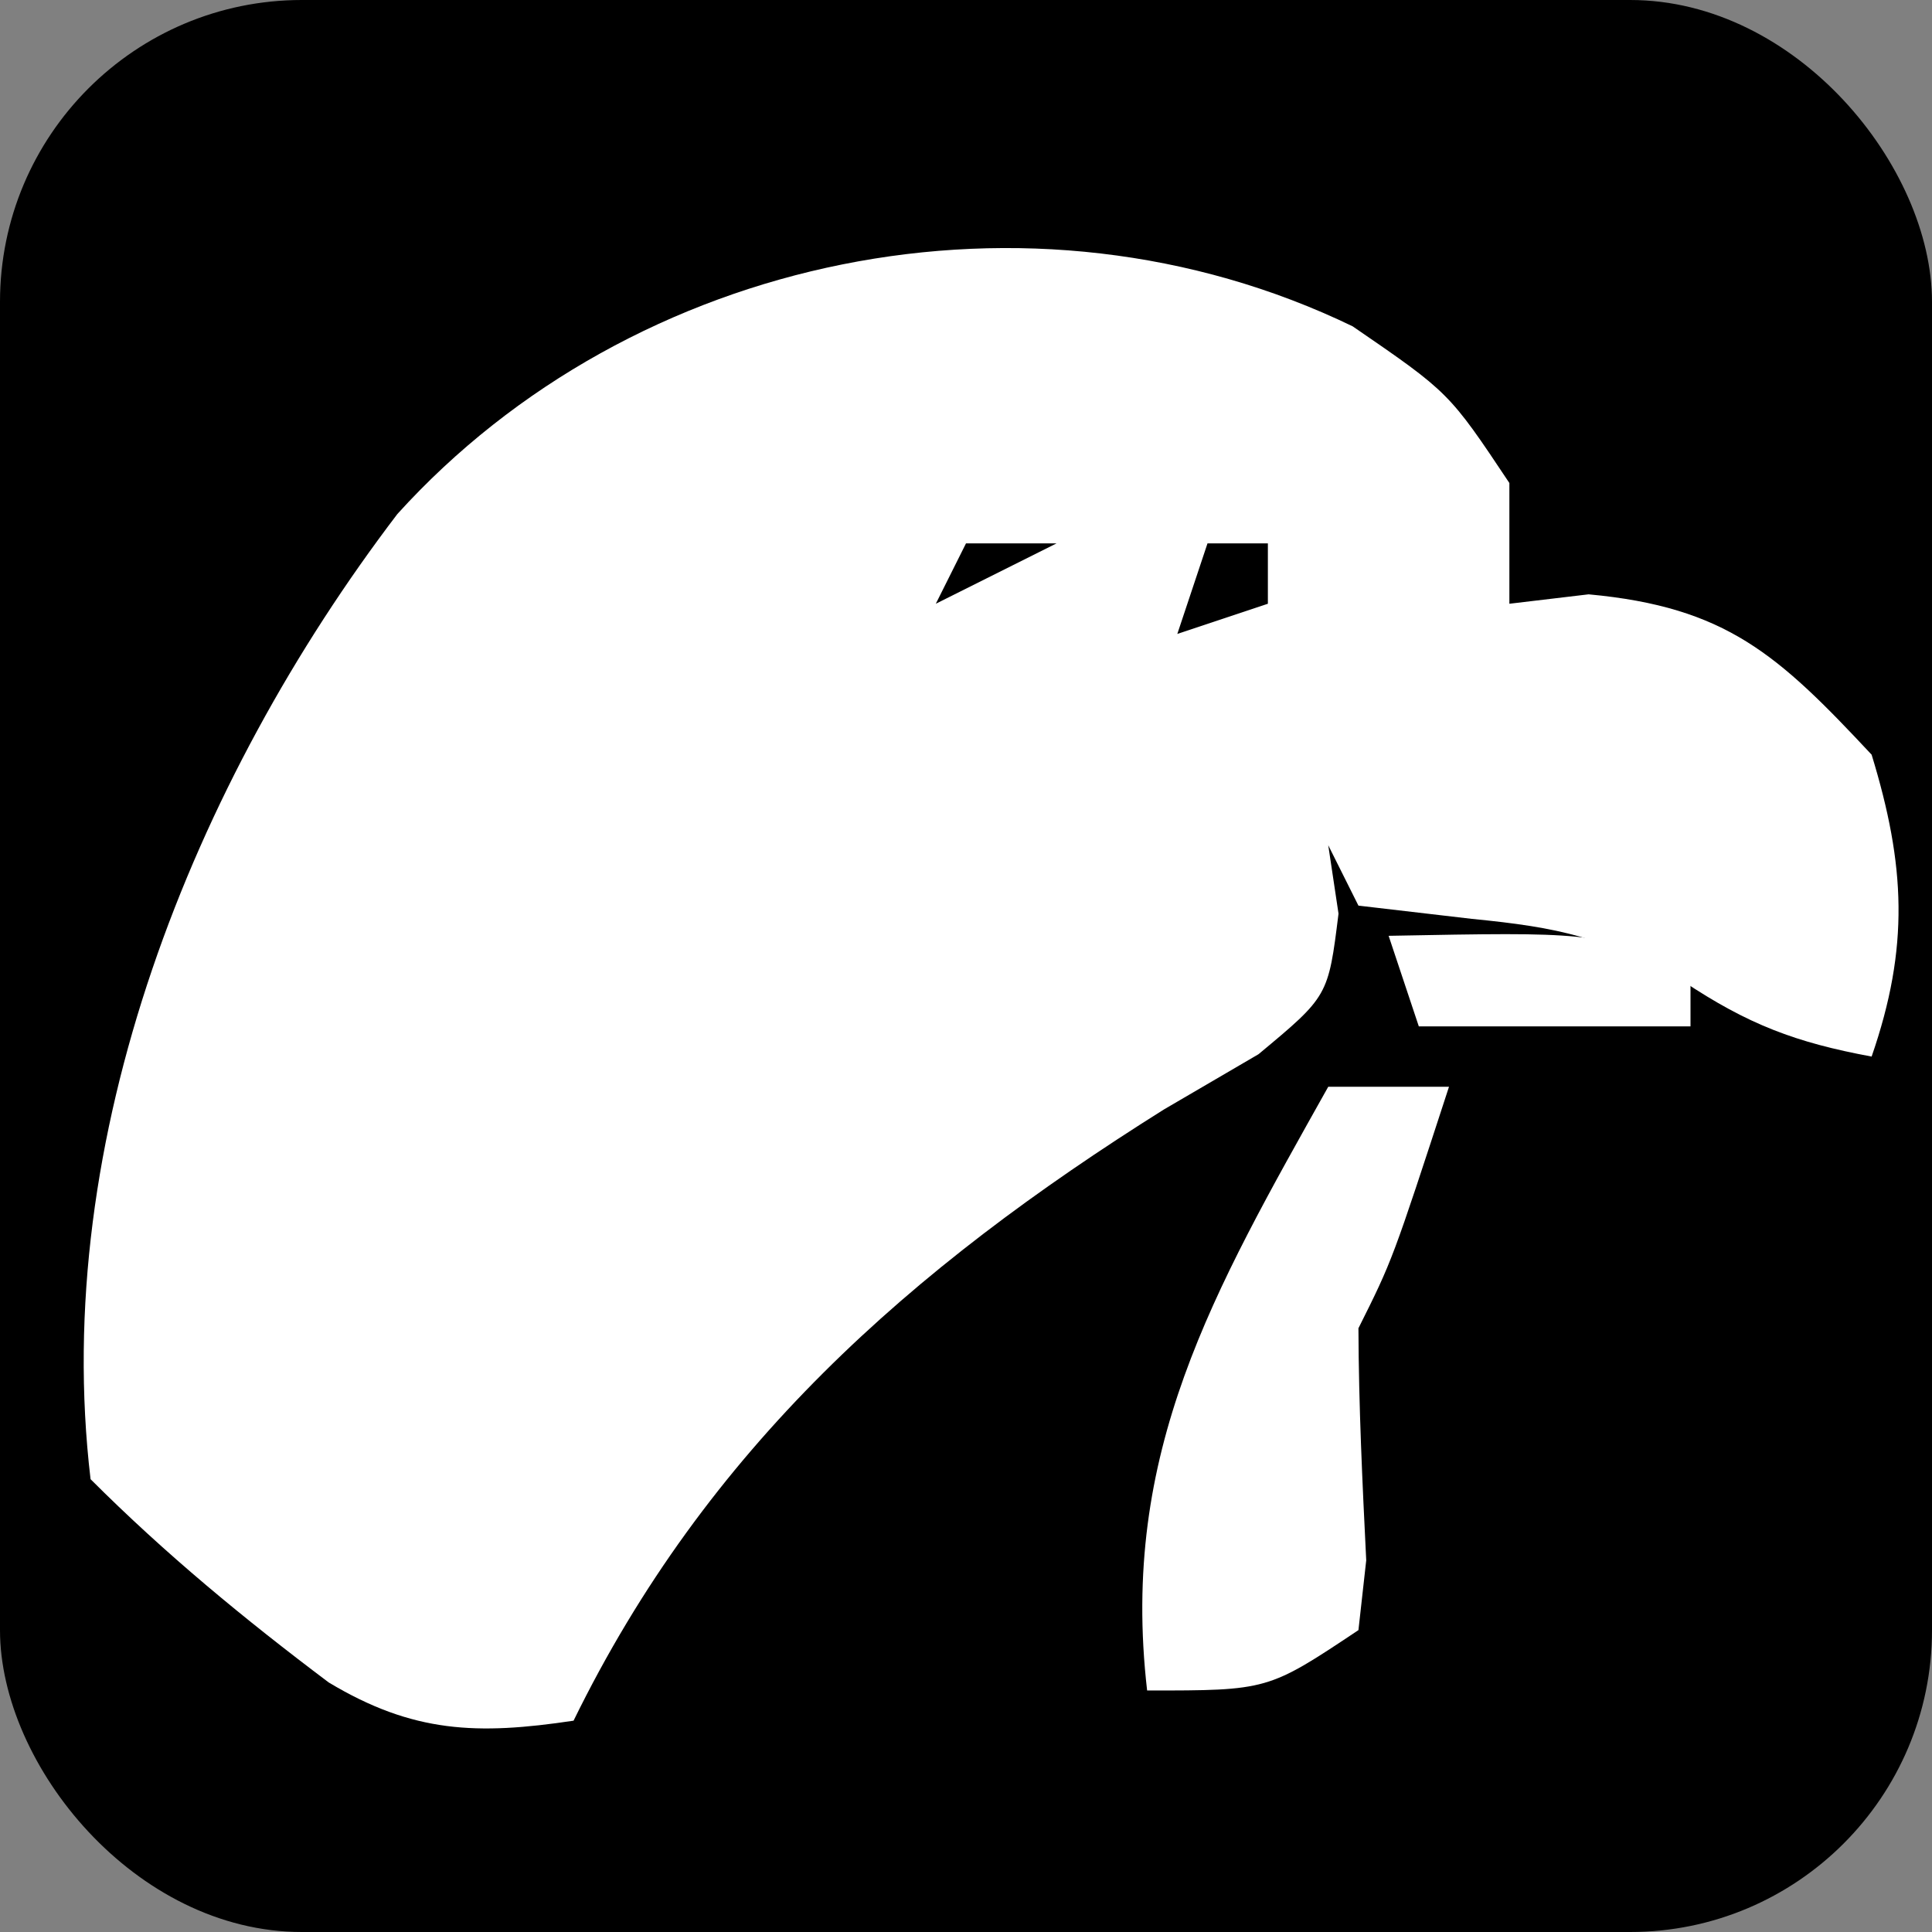
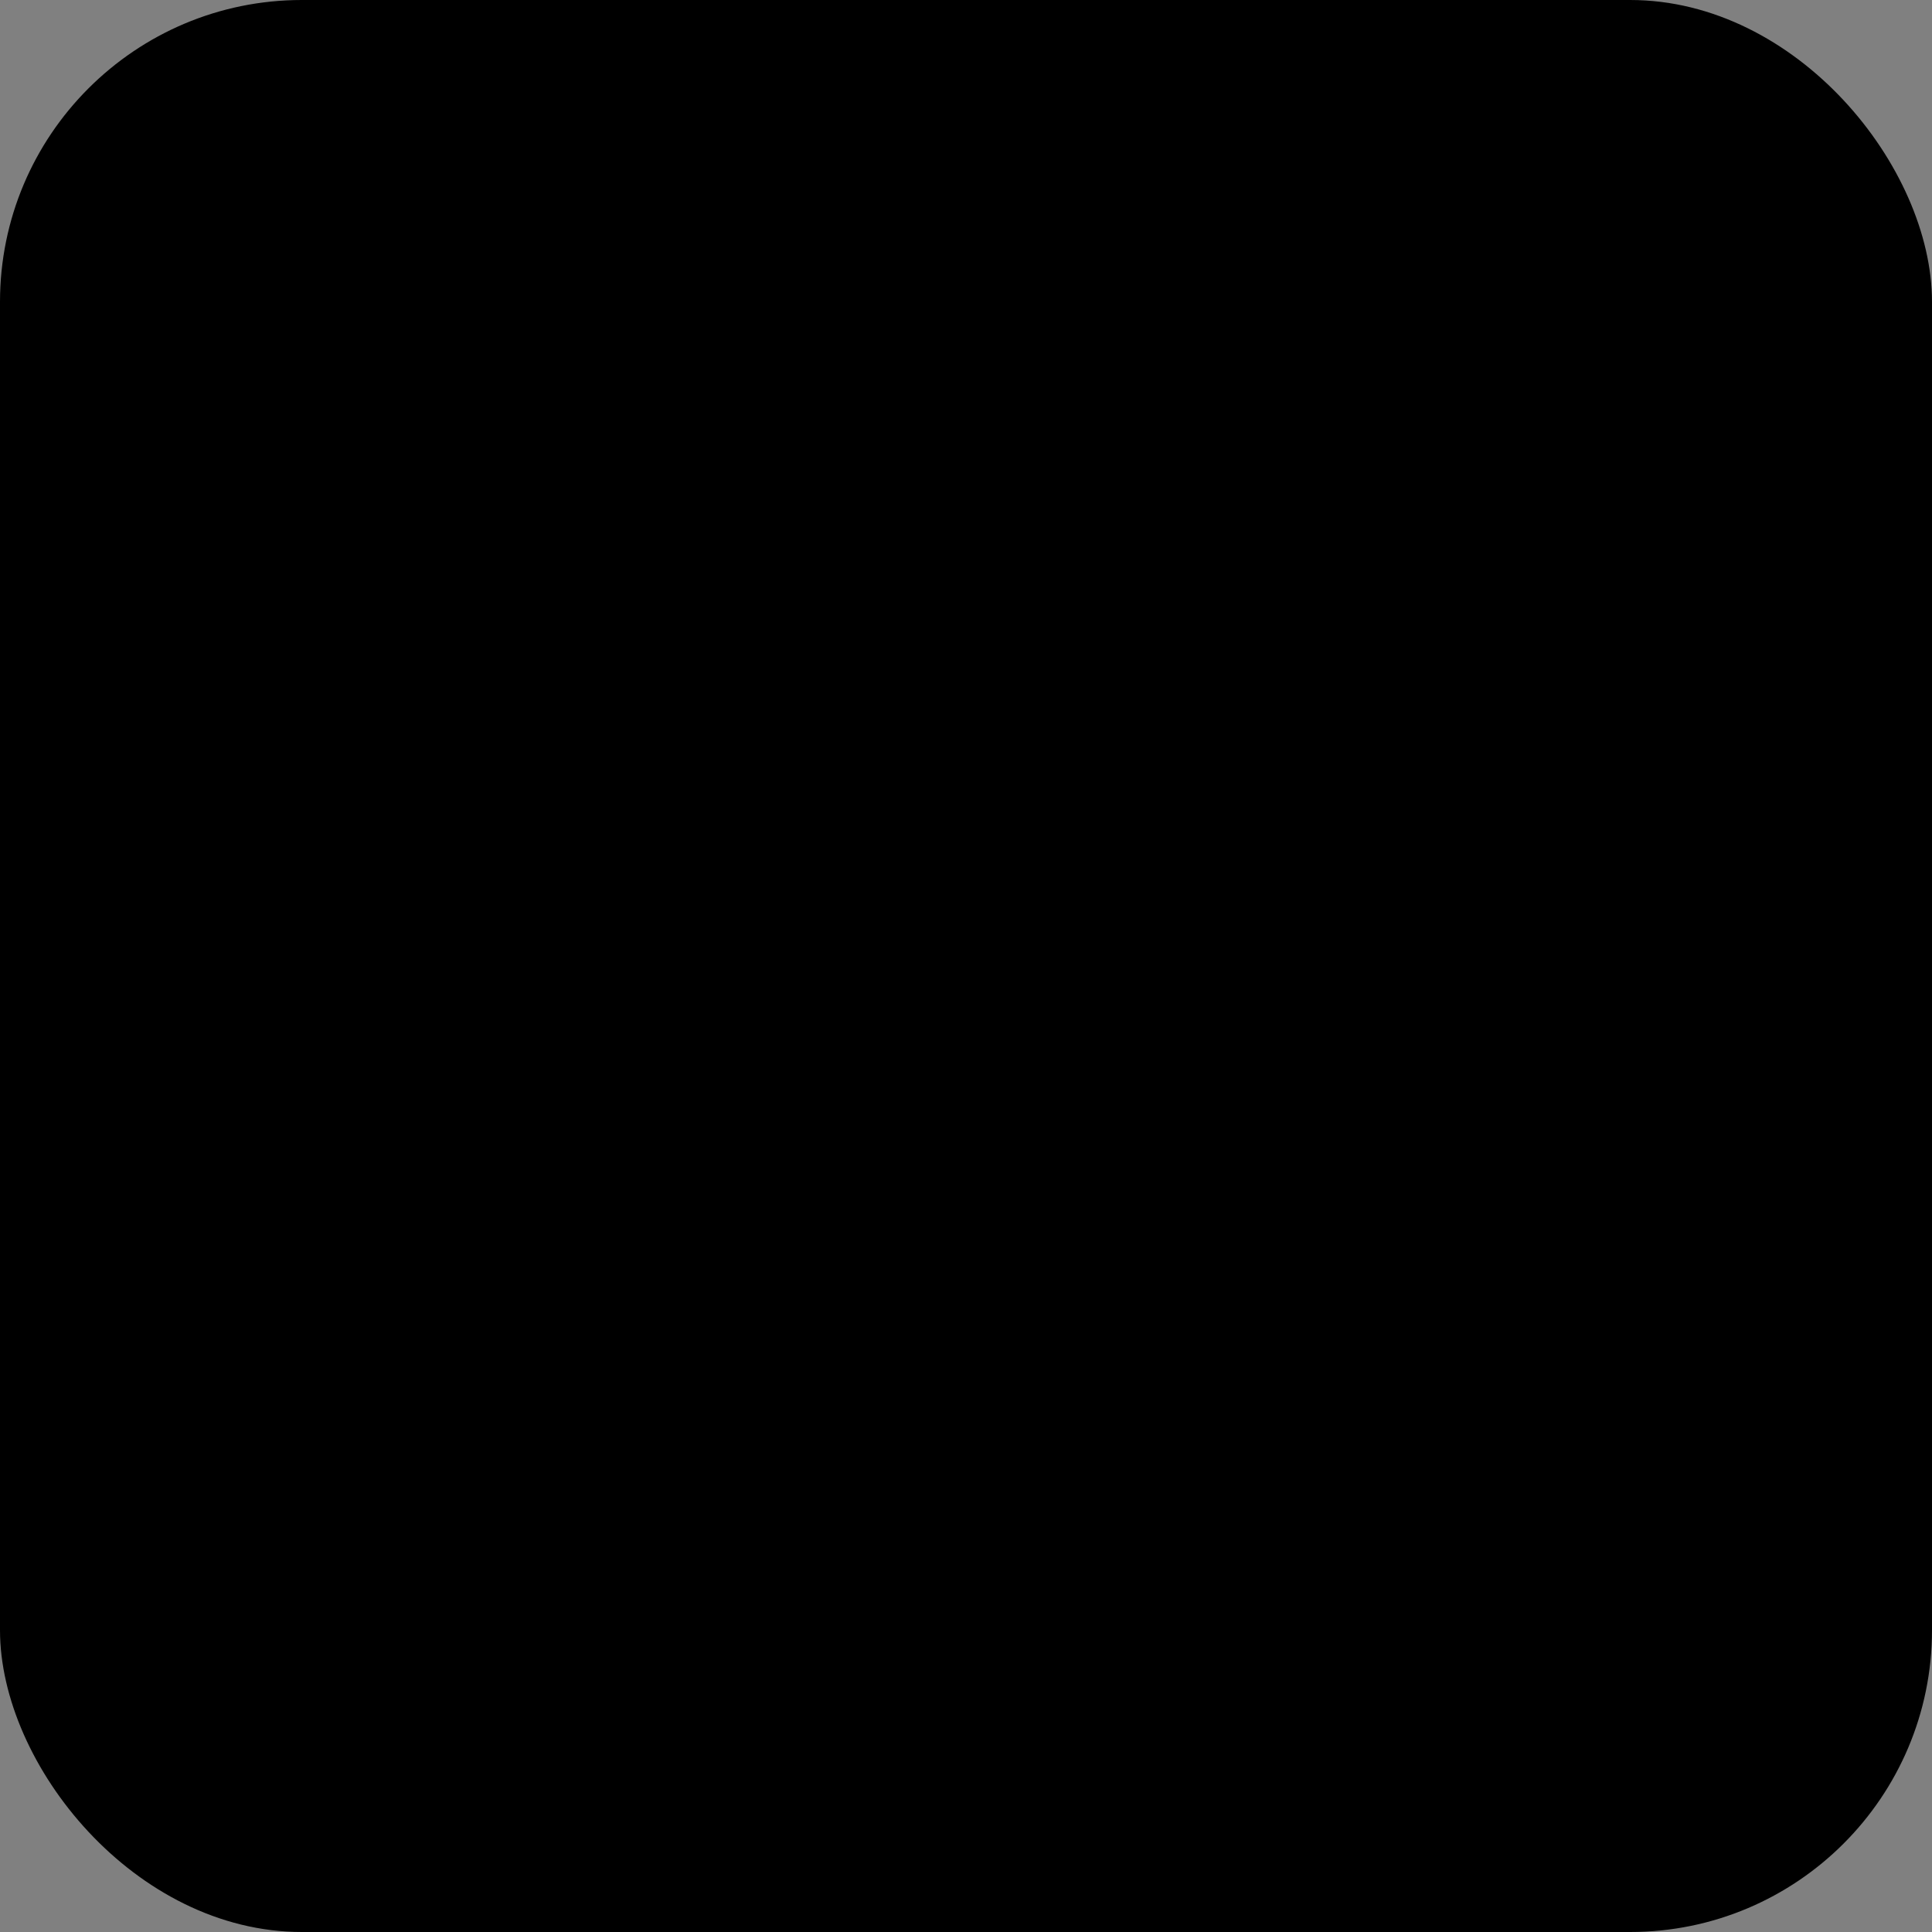
<svg xmlns="http://www.w3.org/2000/svg" width="64" height="64">
  <rect width="100%" height="100%" fill="#808080" stroke="none" />
  <rect width="64" height="64" rx="10" ry="10" fill="black" />
-   <path d="M44.813 10.813C48 13 48 13 50 16v4l2.625-.312C57.193 20.11 58.901 21.685 62 25c1.121 3.663 1.255 6.375 0 10-2.52-.467-4.094-1.063-6.25-2.5-2.665-1.454-4.061-1.774-7-2.062L45 30l-1-2 .34 2.266C44 33 44 33 41.69 34.922l-3.129 1.828C30.133 42.035 23.41 47.989 19 57c-3.189.478-5.314.412-8.11-1.266C8.09 53.628 5.48 51.48 3 49 1.661 37.716 6.392 25.914 13.164 17.027c7.79-8.603 20.973-11.375 31.649-6.215M32 18l-1 2 4-2zm8 0-1 3 3-1v-2zm4 5 1 2Zm1 2 1 2Z" fill="#FFF" />
-   <path d="M44 36h4c-1.875 5.75-1.875 5.75-3 8 .009 2.569.131 5.122.258 7.688L45 54c-3 2-3 2-7 2-.911-7.9 2.195-13.205 6-20m2-5c6.625-.125 6.625-.125 10 1v2h-9z" fill="#FFF" />
</svg>